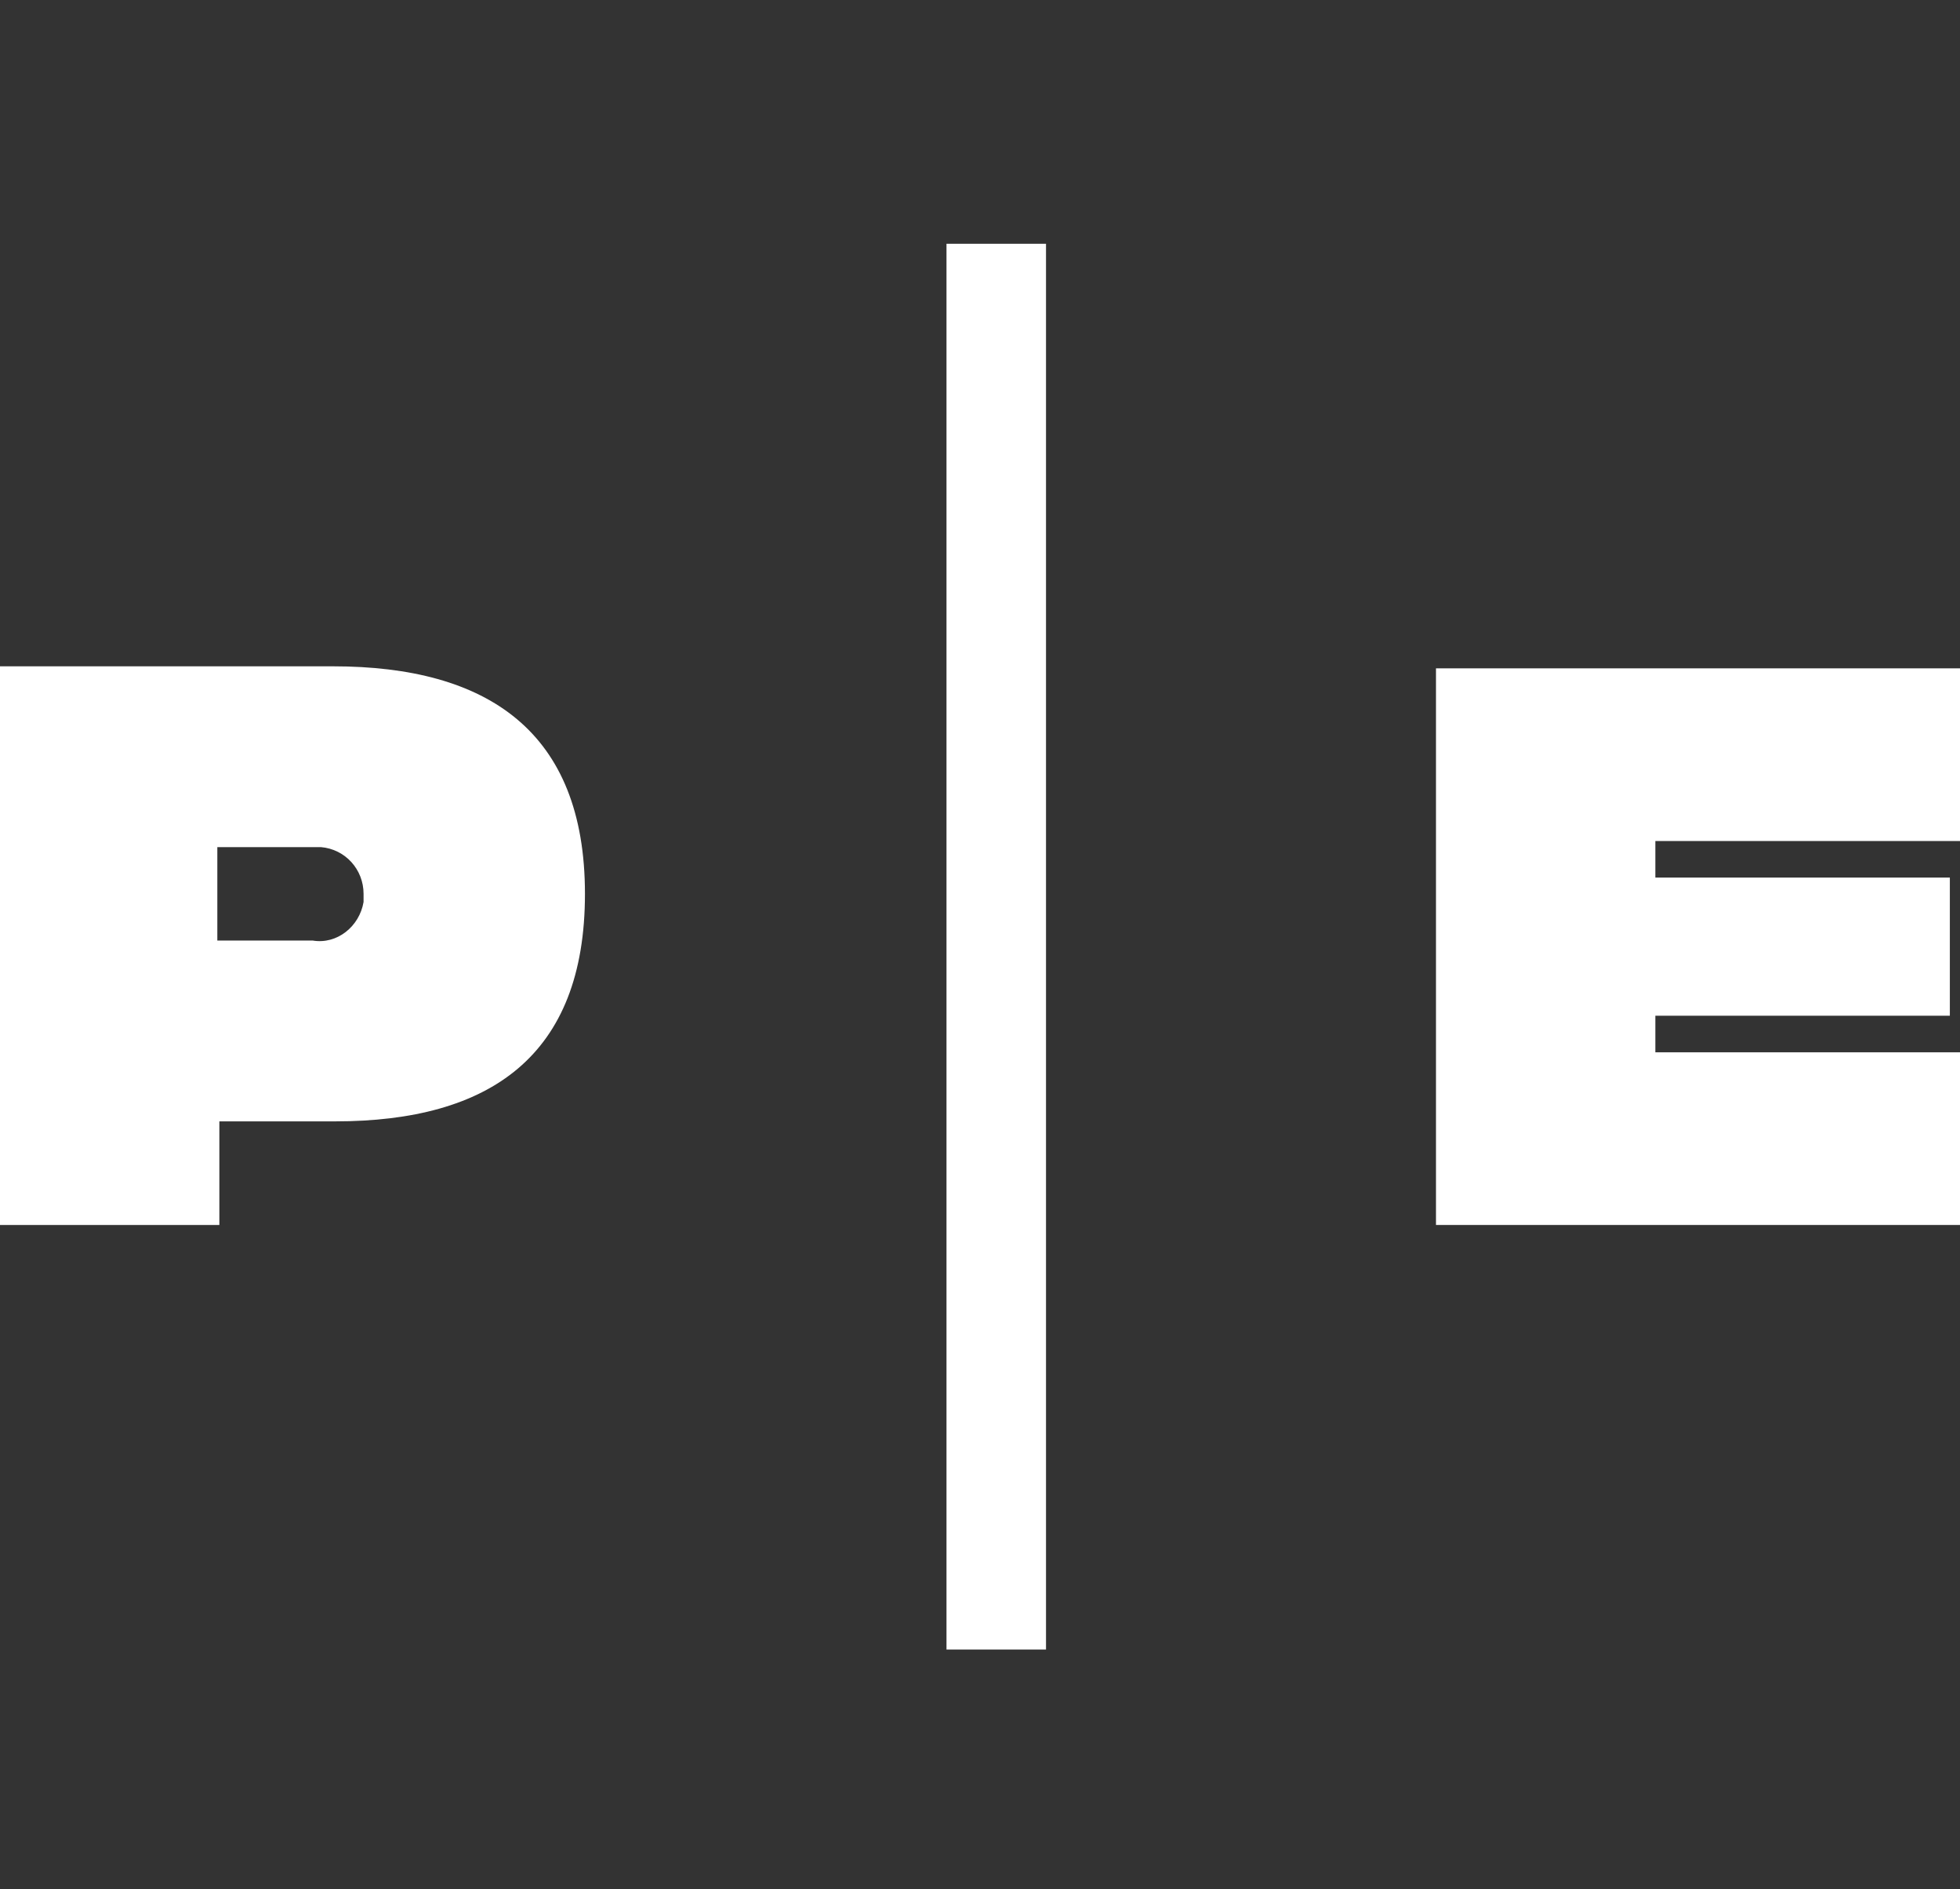
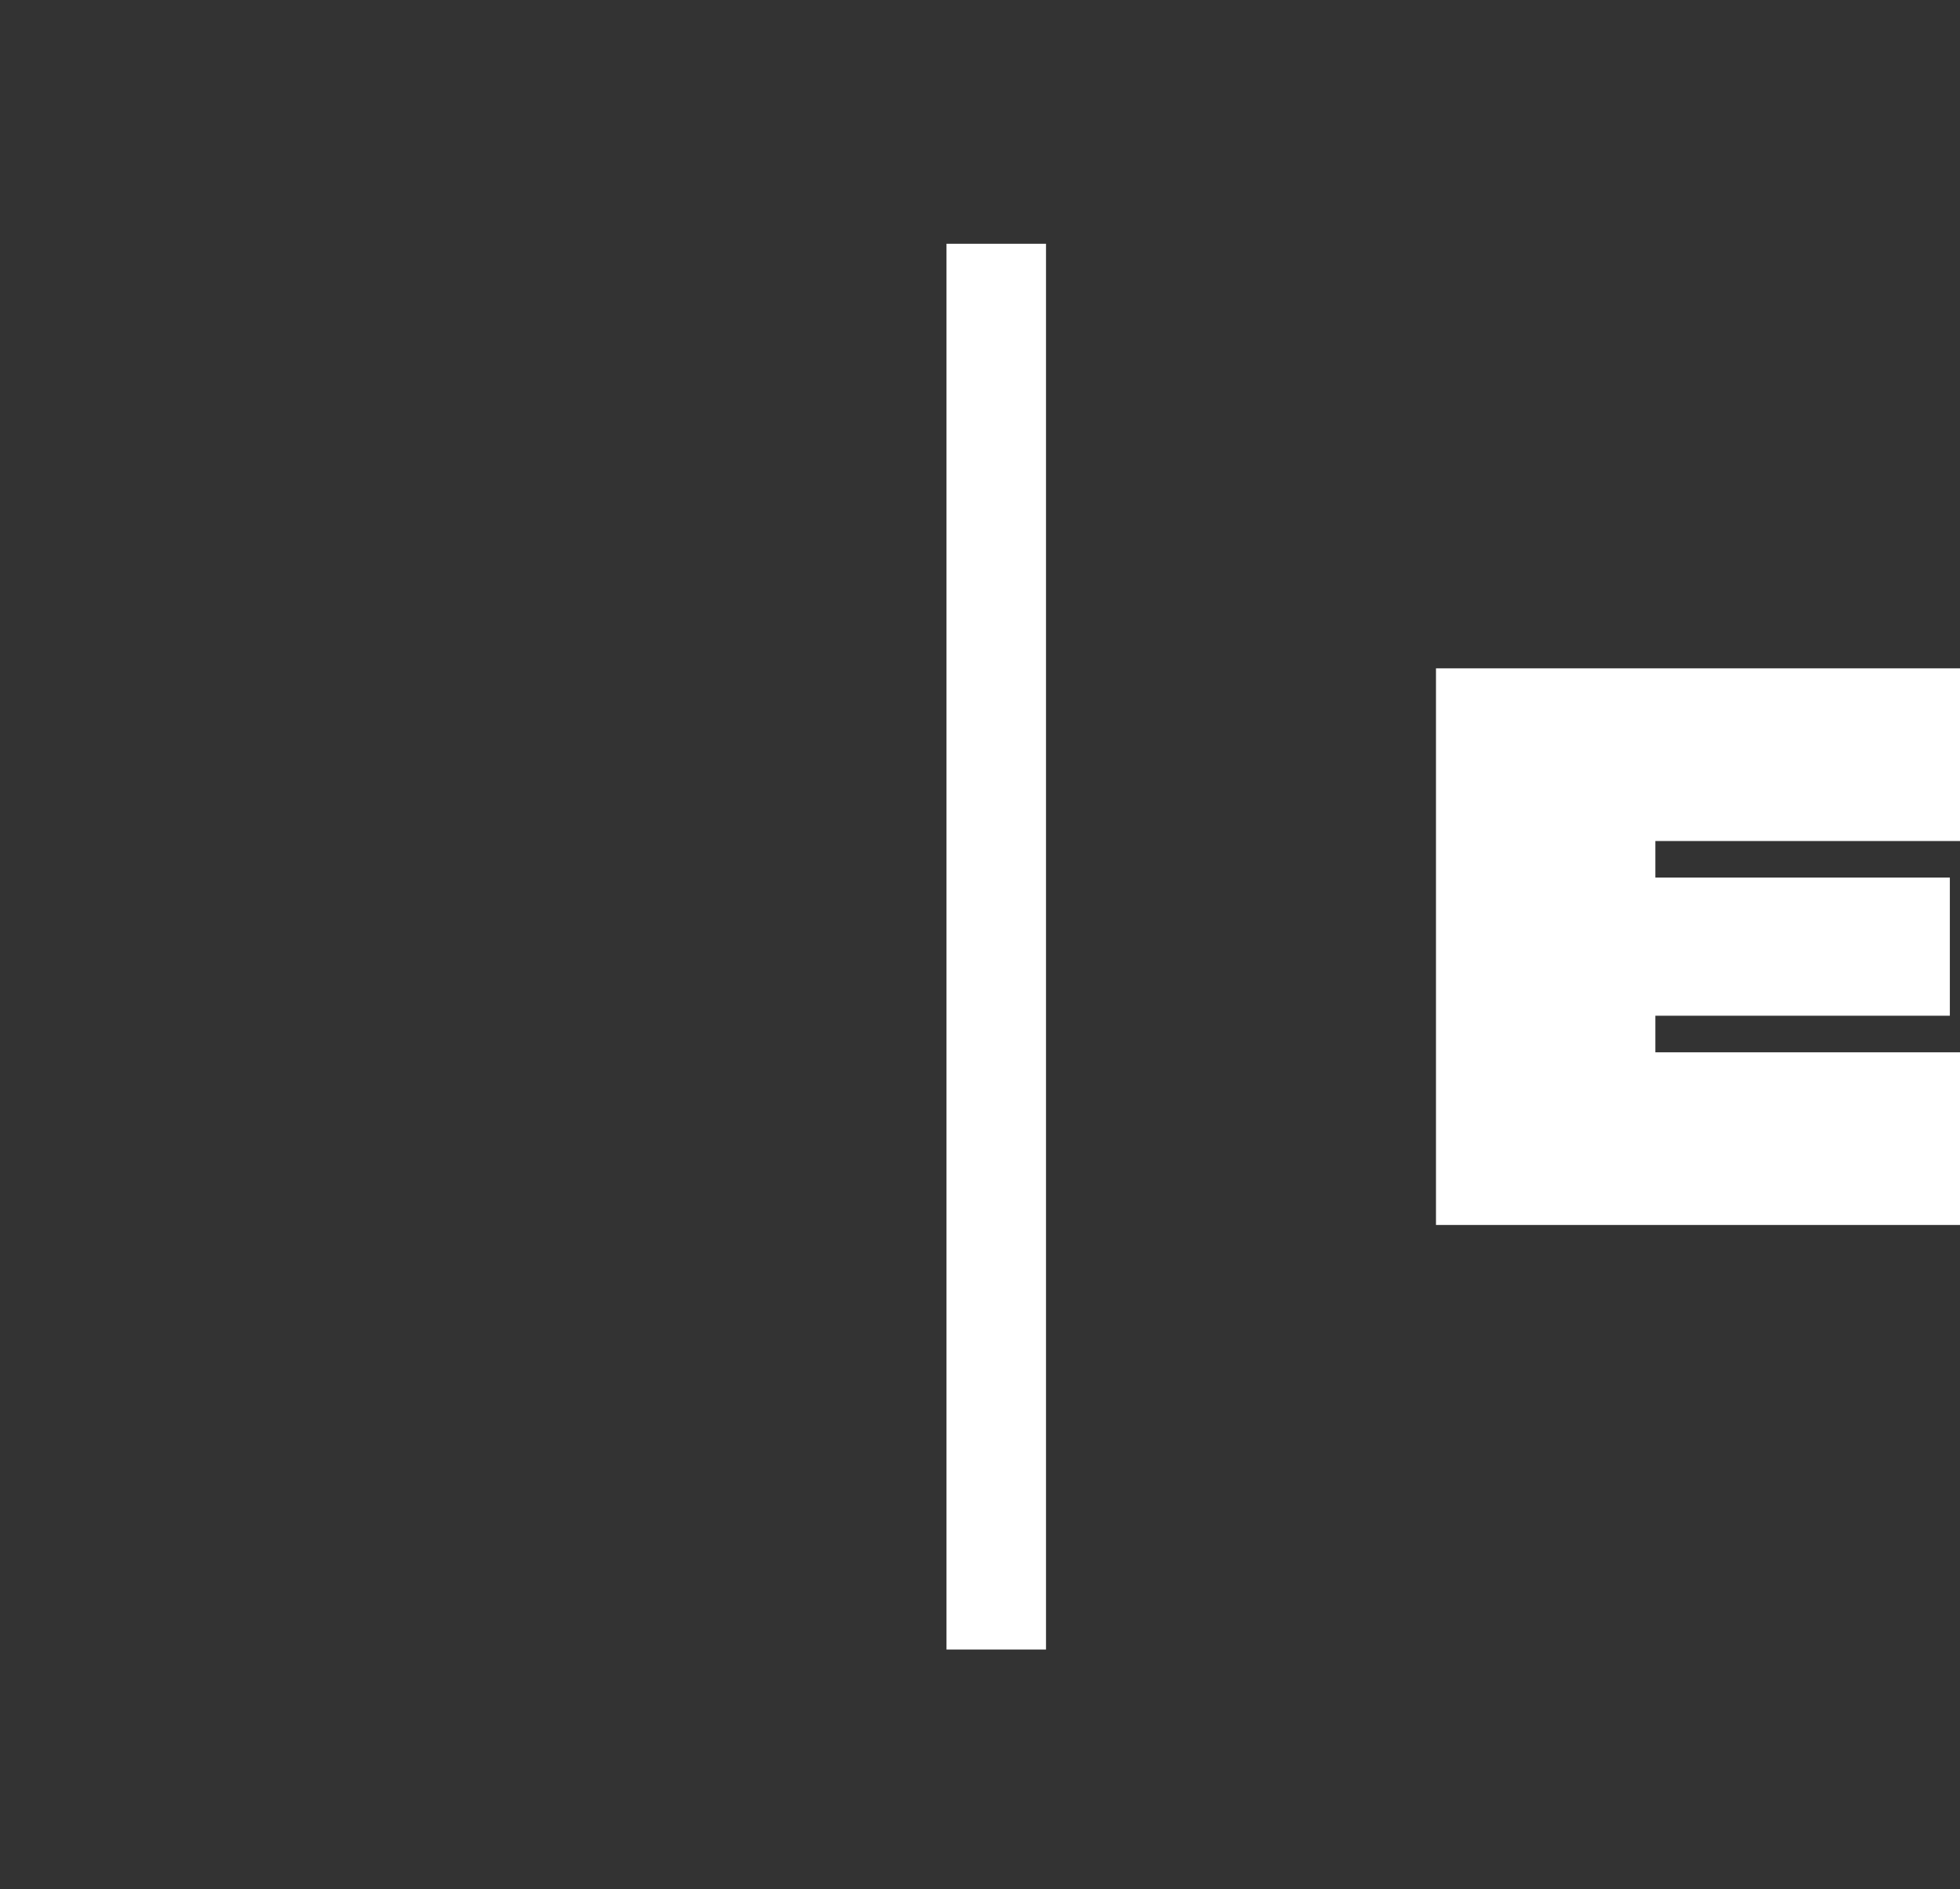
<svg xmlns="http://www.w3.org/2000/svg" id="Layer_1" data-name="Layer 1" viewBox="0 0 96.5 93">
  <rect x="0" y="0" width="96.5" height="93" fill="#333333" stroke="none" />
  <defs>
    <style> .cls-1 { clip-path: url(#clippath); } .cls-2 { fill: none; } .cls-2, .cls-3 { stroke-width: 0px; } .cls-4 { clip-path: url(#clippath-1); } .cls-3 { fill: #fff; } </style>
    <clipPath id="clippath">
      <rect class="cls-2" y="12" width="96.5" height="69.2" />
    </clipPath>
    <clipPath id="clippath-1">
-       <rect class="cls-2" y="12" width="96.5" height="69.2" />
-     </clipPath>
+       </clipPath>
  </defs>
  <g id="Group_726" data-name="Group 726">
    <g class="cls-1">
      <g id="Group_722" data-name="Group 722">
        <g id="Group_721" data-name="Group 721">
          <g id="Path_600" data-name="Path 600">
            <path class="cls-3" d="M49,12v69.2" />
            <rect class="cls-3" x="46.6" y="12" width="4.9" height="69.2" />
          </g>
        </g>
      </g>
    </g>
    <g id="Group_723" data-name="Group 723">
      <g id="Path_602" data-name="Path 602">
        <path class="cls-3" d="M70.7,32.8v27.5h25.9v-8.5h-15.1v-1.8h14.5v-6.8h-14.5v-1.8h15.1v-8.5h-25.9Z" />
      </g>
    </g>
    <g class="cls-4">
      <g id="Group_725" data-name="Group 725">
        <g id="Group_724" data-name="Group 724">
          <g id="Path_603" data-name="Path 603">
-             <path class="cls-3" d="M0,32.8h16.4c7.6,0,12.4,3.2,12.4,11.2s-4.7,11.2-12.3,11.2h-5.7v5.1H0v-27.5ZM15.4,46.3c1.2.2,2.3-.7,2.5-1.9v-.4c0-1.2-.9-2.2-2.1-2.3h-5.1v4.6h4.7Z" />
+             <path class="cls-3" d="M0,32.8c7.6,0,12.4,3.2,12.4,11.2s-4.7,11.2-12.3,11.2h-5.7v5.1H0v-27.5ZM15.4,46.3c1.2.2,2.3-.7,2.5-1.9v-.4c0-1.2-.9-2.2-2.1-2.3h-5.1v4.6h4.7Z" />
          </g>
        </g>
      </g>
    </g>
  </g>
</svg>